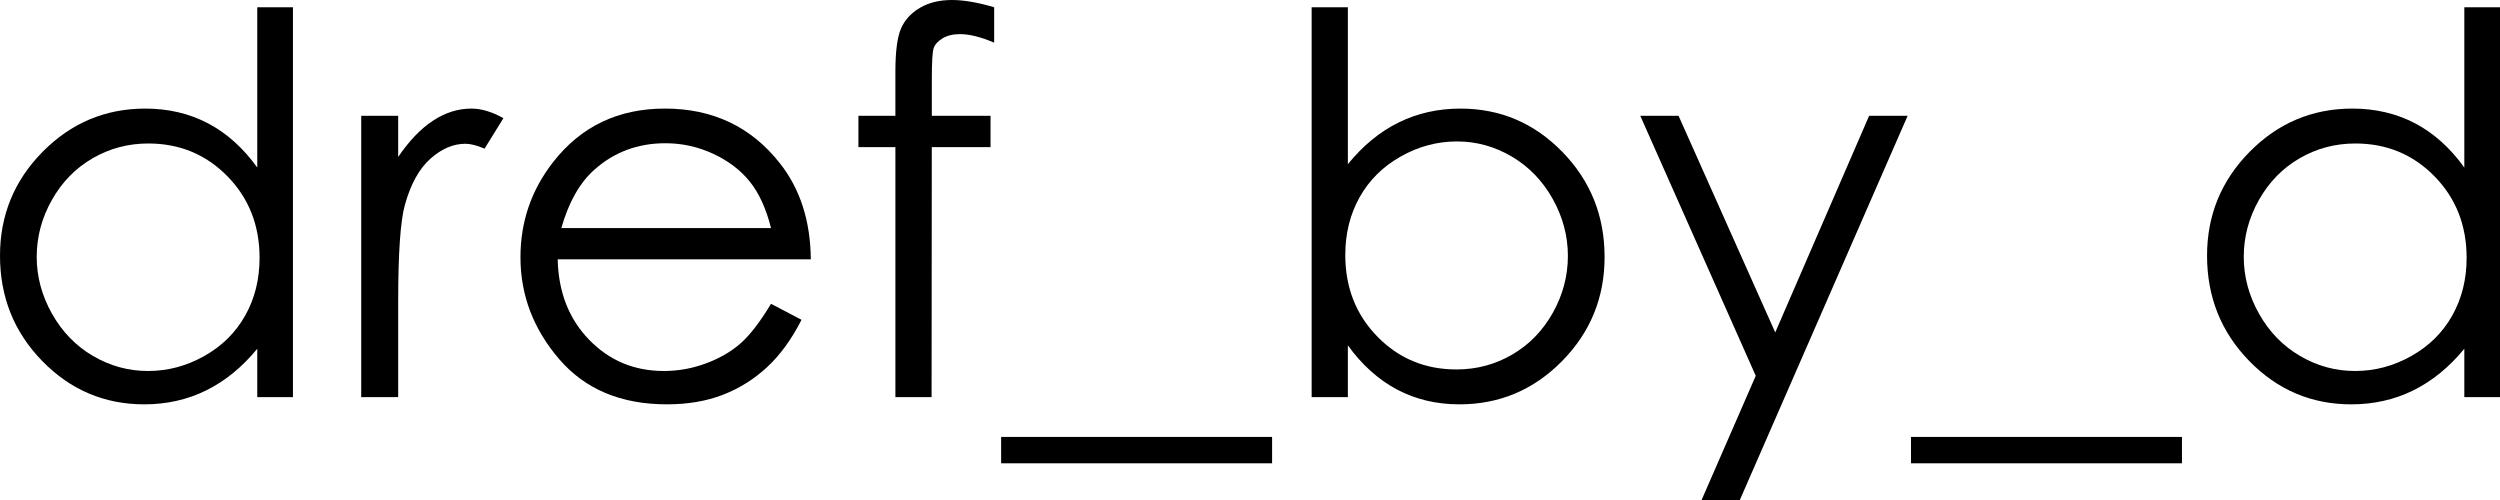
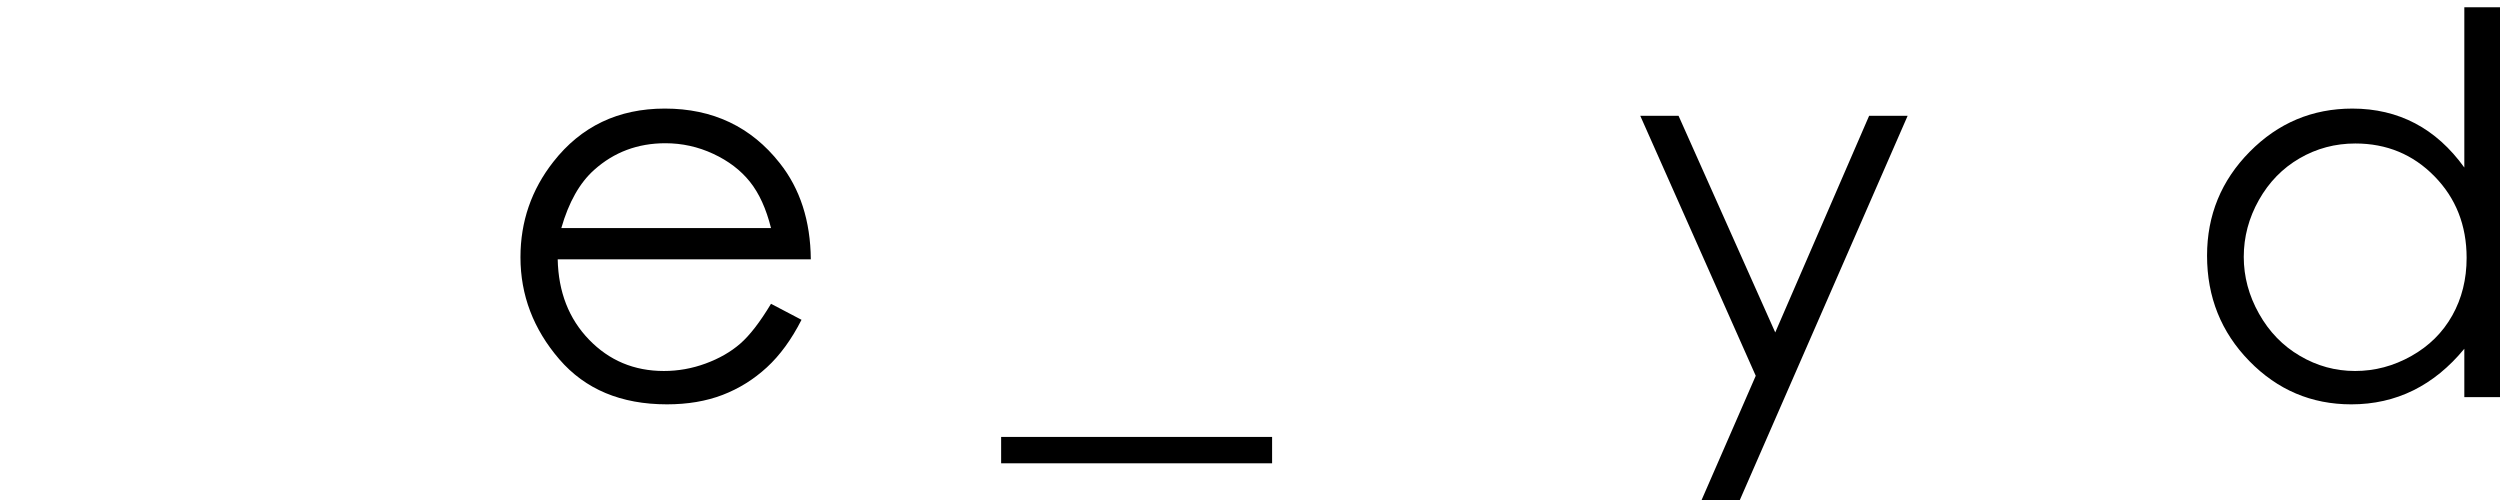
<svg xmlns="http://www.w3.org/2000/svg" xml:space="preserve" style="enable-background:new 0 0 200 40;" viewBox="0 0 200 40" y="0px" x="0px" id="Layer_1" version="1.1">
  <g>
-     <path d="M23.436,0.58v31.189h-2.855v-3.868c-1.213,1.476-2.575,2.585-4.085,3.331   c-1.51,0.744-3.162,1.116-4.954,1.116c-3.186,0-5.905-1.154-8.16-3.464   S0,23.765,0,20.455c0-3.24,1.138-6.011,3.413-8.314   c2.275-2.302,5.012-3.454,8.212-3.454c1.847,0,3.519,0.394,5.016,1.179   c1.496,0.786,2.809,1.965,3.94,3.537V0.58H23.436z M11.863,11.479   c-1.611,0-3.1,0.396-4.463,1.188c-1.363,0.792-2.448,1.905-3.254,3.337   c-0.806,1.432-1.209,2.948-1.209,4.546c0,1.583,0.407,3.098,1.22,4.543   c0.812,1.447,1.904,2.573,3.274,3.377c1.37,0.806,2.84,1.209,4.411,1.209   c1.584,0,3.085-0.4,4.504-1.199c1.418-0.797,2.51-1.879,3.274-3.243   c0.765-1.362,1.146-2.899,1.146-4.605c0-2.604-0.857-4.78-2.572-6.529   C16.48,12.354,14.37,11.479,11.863,11.479z" />
-     <path d="M28.897,9.266h2.957v3.289c0.883-1.296,1.814-2.265,2.793-2.906   c0.978-0.641,1.999-0.962,3.061-0.962c0.8,0,1.655,0.256,2.565,0.766   l-1.51,2.441c-0.607-0.262-1.117-0.393-1.53-0.393   c-0.965,0-1.896,0.396-2.793,1.189c-0.897,0.793-1.579,2.024-2.047,3.692   c-0.359,1.282-0.538,3.875-0.538,7.777v7.611h-2.957V9.266z" />
    <path d="M61.681,24.303l2.441,1.281c-0.801,1.572-1.725,2.842-2.775,3.806   c-1.049,0.964-2.229,1.7-3.54,2.203c-1.312,0.503-2.796,0.754-4.452,0.754   c-3.671,0-6.542-1.202-8.612-3.608c-2.07-2.406-3.106-5.126-3.106-8.159   c0-2.856,0.876-5.399,2.629-7.633c2.222-2.84,5.196-4.261,8.923-4.261   c3.837,0,6.9,1.455,9.192,4.364c1.629,2.055,2.456,4.619,2.484,7.695H44.616   c0.055,2.613,0.891,4.755,2.506,6.426c1.615,1.672,3.61,2.508,5.986,2.508   c1.145,0,2.26-0.198,3.344-0.598c1.083-0.398,2.005-0.927,2.765-1.586   C59.976,26.836,60.798,25.772,61.681,24.303z M61.681,18.243   c-0.387-1.545-0.949-2.779-1.688-3.703c-0.739-0.923-1.716-1.668-2.931-2.233   c-1.215-0.566-2.492-0.848-3.831-0.848c-2.21,0-4.108,0.71-5.695,2.131   c-1.16,1.033-2.037,2.585-2.63,4.654H61.681z" />
-     <path d="M79.533,0.58v2.833c-1.063-0.455-1.972-0.683-2.731-0.683   c-0.565,0-1.034,0.115-1.406,0.342c-0.372,0.227-0.607,0.489-0.704,0.785   c-0.096,0.297-0.145,1.086-0.145,2.368L74.545,9.266h4.698v2.503h-4.7   L74.527,31.769h-2.895V11.769H68.673V9.266h2.958V5.75   c0-1.613,0.148-2.764,0.444-3.454c0.296-0.689,0.8-1.244,1.511-1.665   C74.296,0.21,75.154,0,76.161,0C77.098,0,78.222,0.194,79.533,0.58z" />
    <path d="M80.091,34.954h21.677v2.11H80.091V34.954z" />
-     <path d="M104.932,31.769V0.58h2.897V13.134c1.211-1.489,2.568-2.602,4.07-3.34   c1.502-0.737,3.147-1.107,4.938-1.107c3.183,0,5.899,1.156,8.152,3.464   c2.251,2.31,3.378,5.113,3.378,8.409c0,3.253-1.137,6.032-3.409,8.334   c-2.274,2.303-5.007,3.453-8.204,3.453c-1.833,0-3.491-0.393-4.98-1.178   c-1.488-0.787-2.802-1.965-3.946-3.538v4.137H104.932z M116.516,29.556   c1.61,0,3.097-0.396,4.458-1.188c1.362-0.794,2.446-1.907,3.25-3.341   c0.804-1.433,1.207-2.95,1.207-4.55c0-1.599-0.407-3.123-1.218-4.57   c-0.811-1.448-1.902-2.576-3.271-3.382c-1.369-0.807-2.83-1.21-4.385-1.21   c-1.581,0-3.085,0.403-4.509,1.21c-1.423,0.806-2.517,1.892-3.28,3.257   c-0.765,1.366-1.145,2.903-1.145,4.612c0,2.606,0.856,4.785,2.568,6.536   C111.905,28.681,114.013,29.556,116.516,29.556z" />
    <path d="M131.222,9.266h3.063l7.734,17.329l7.51-17.329h3.081L139.187,40h-3.059   l4.332-9.936L131.222,9.266z" />
-     <path d="M152.88,34.954h21.677v2.11h-21.677V34.954z" />
    <path d="M200,0.58v31.189h-2.854v-3.868c-1.214,1.476-2.575,2.585-4.086,3.331   c-1.511,0.744-3.162,1.116-4.954,1.116c-3.187,0-5.906-1.154-8.161-3.464   s-3.381-5.119-3.381-8.429c0-3.24,1.137-6.011,3.412-8.314   c2.275-2.302,5.012-3.454,8.213-3.454c1.848,0,3.519,0.394,5.016,1.179   c1.497,0.786,2.809,1.965,3.941,3.537V0.58H200z M188.427,11.479   c-1.612,0-3.099,0.396-4.463,1.188c-1.364,0.792-2.448,1.905-3.254,3.337   c-0.806,1.432-1.209,2.948-1.209,4.546c0,1.583,0.406,3.098,1.219,4.543   c0.811,1.447,1.903,2.573,3.274,3.377c1.369,0.806,2.84,1.209,4.411,1.209   c1.585,0,3.085-0.4,4.504-1.199c1.418-0.797,2.51-1.879,3.274-3.243   c0.765-1.362,1.147-2.899,1.147-4.605c0-2.604-0.858-4.78-2.573-6.529   C193.045,12.354,190.933,11.479,188.427,11.479z" />
  </g>
</svg>